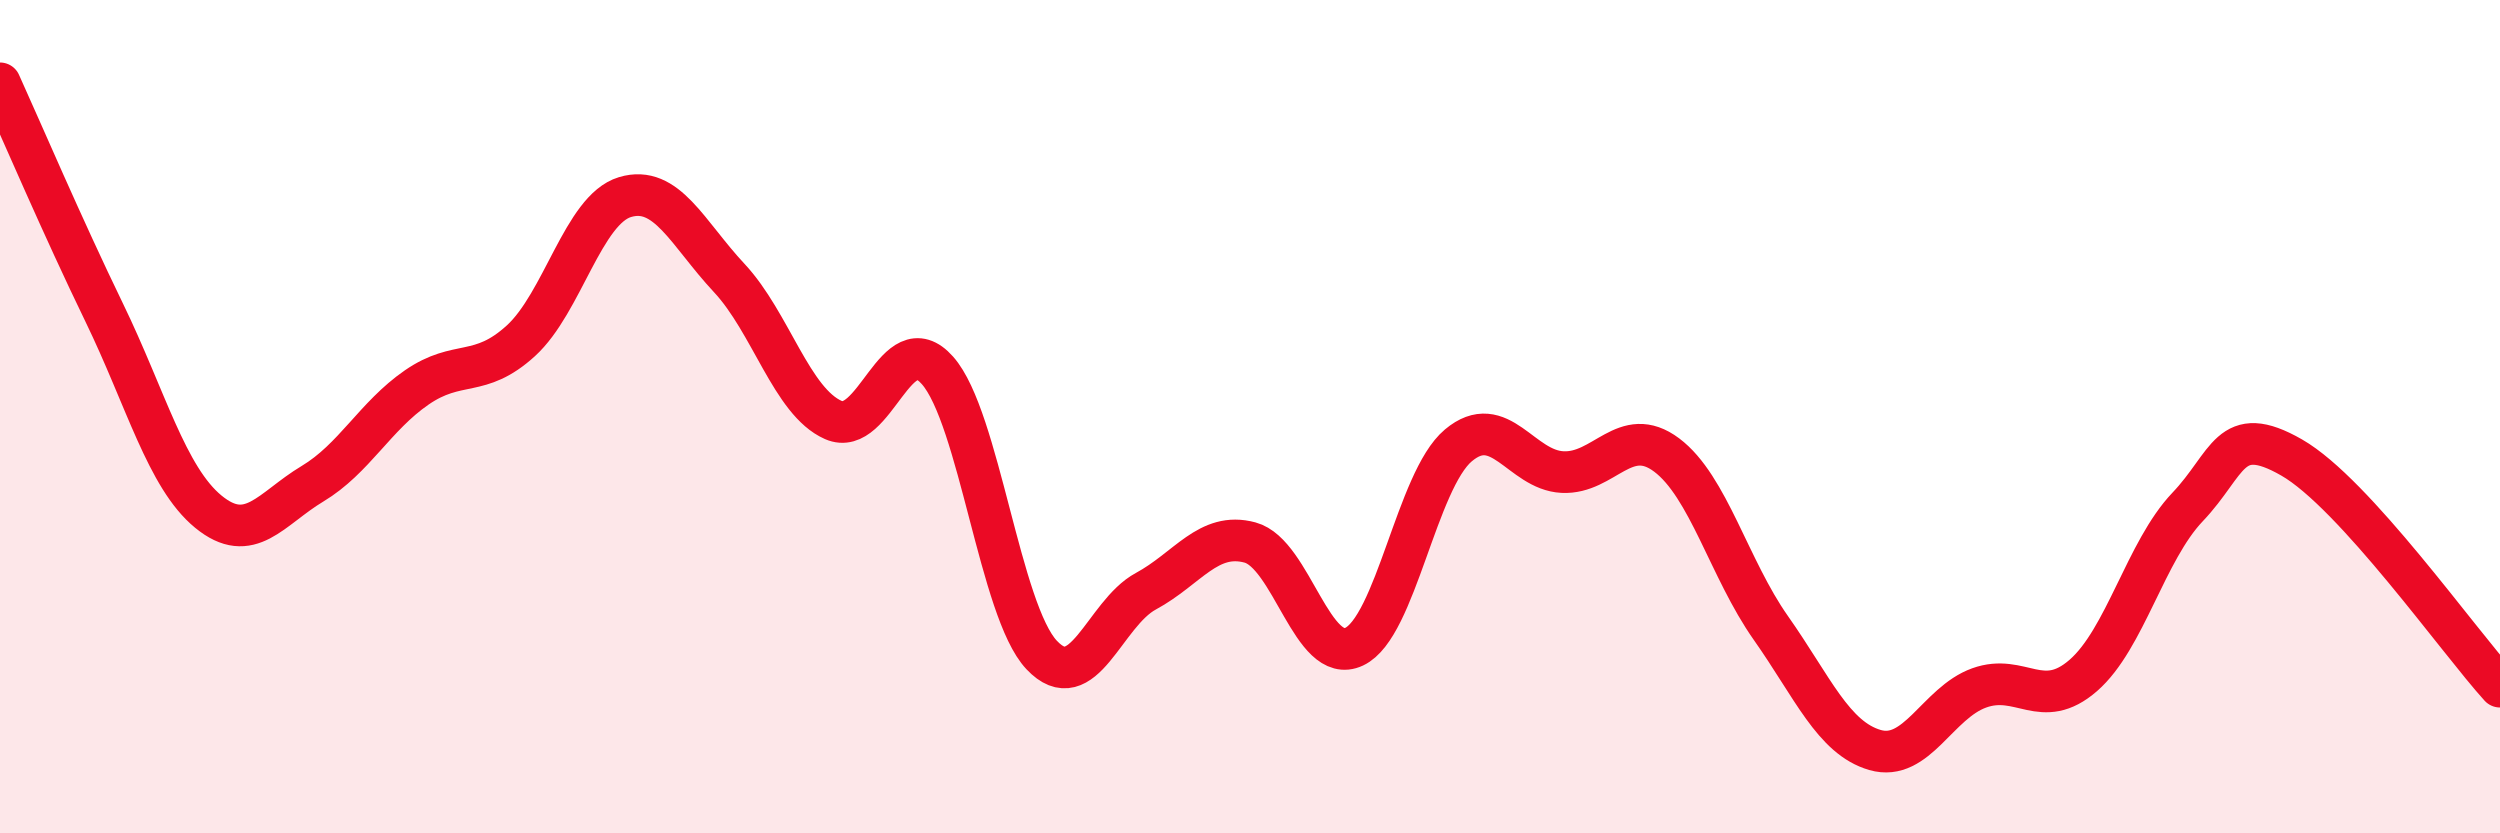
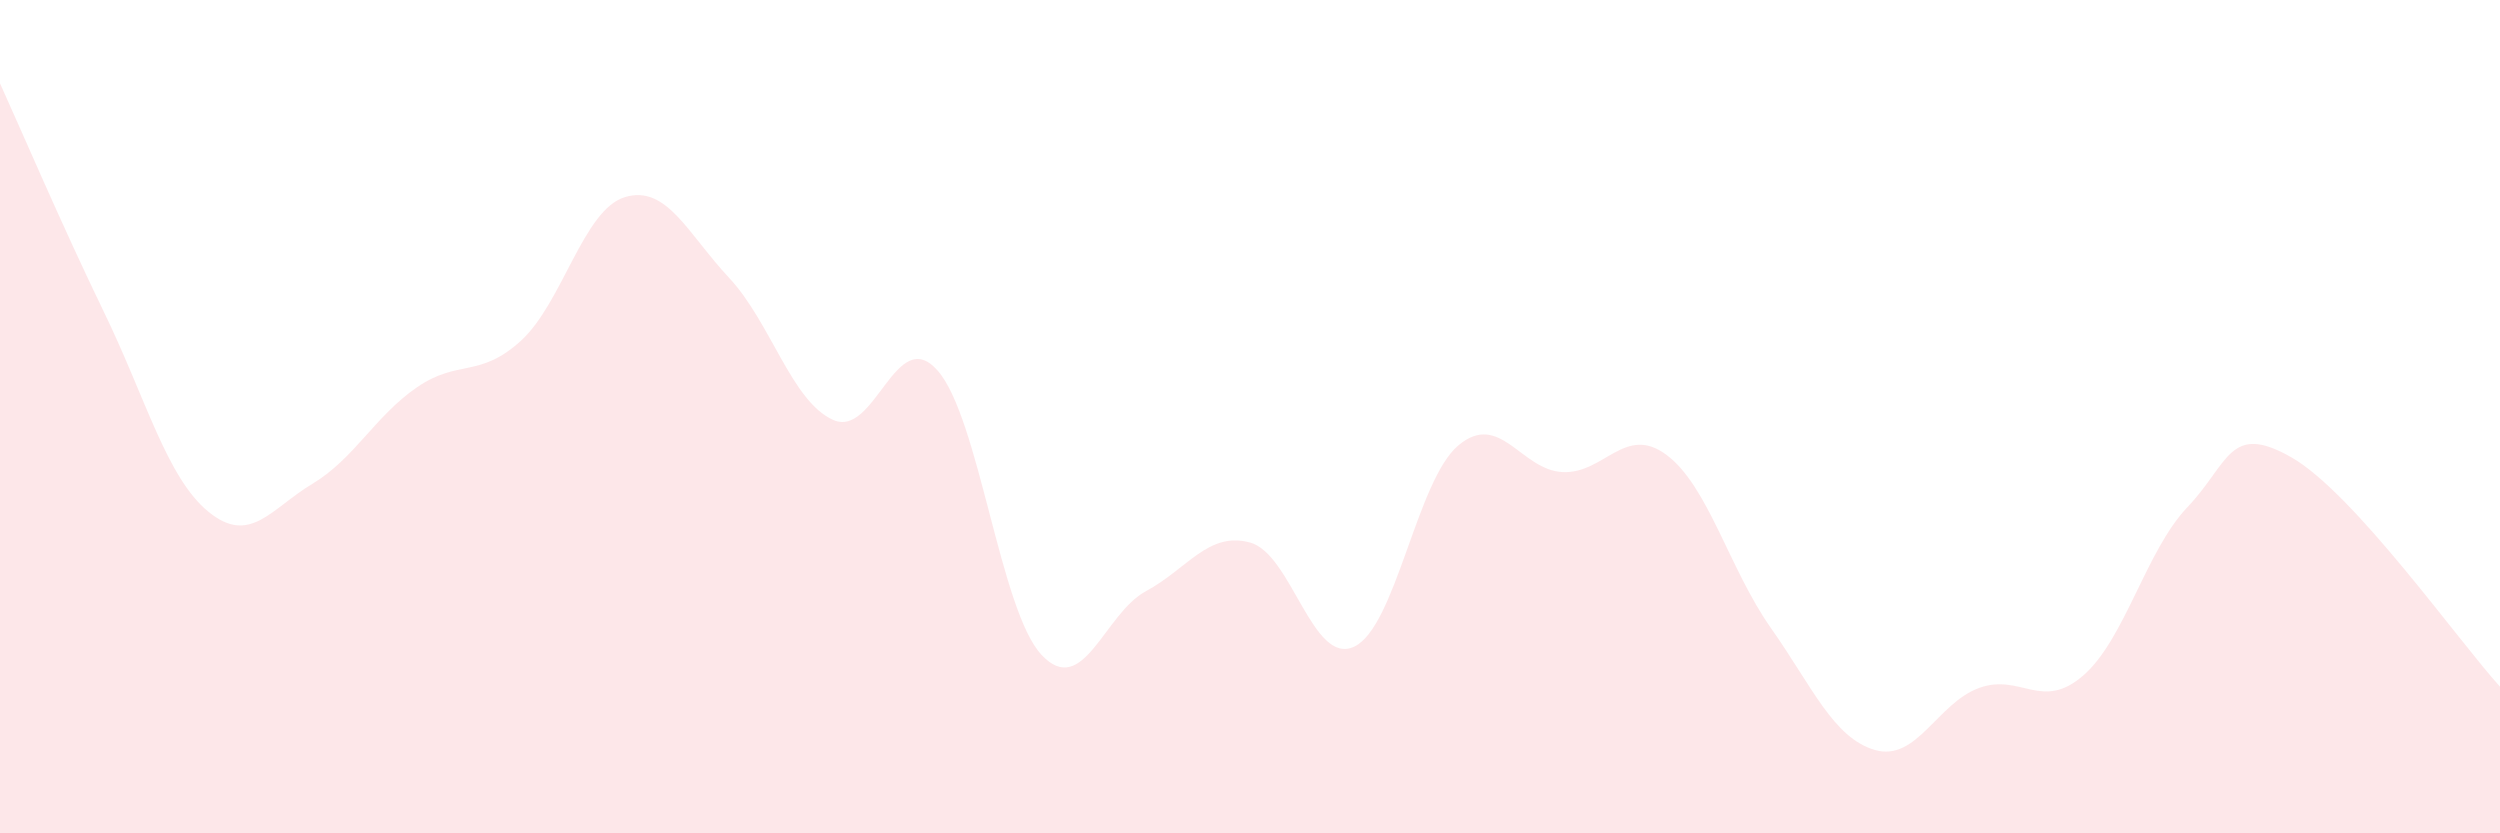
<svg xmlns="http://www.w3.org/2000/svg" width="60" height="20" viewBox="0 0 60 20">
  <path d="M 0,2 C 0.5,3.1 1.5,5.44 2.5,7.5 C 3.5,9.56 4,11.46 5,12.28 C 6,13.1 6.5,12.21 7.5,11.61 C 8.5,11.01 9,9.99 10,9.3 C 11,8.61 11.5,9.09 12.5,8.18 C 13.5,7.27 14,5.03 15,4.73 C 16,4.43 16.5,5.6 17.5,6.67 C 18.5,7.74 19,9.64 20,10.08 C 21,10.52 21.5,7.76 22.5,8.89 C 23.5,10.02 24,14.66 25,15.72 C 26,16.78 26.5,14.73 27.5,14.19 C 28.5,13.65 29,12.75 30,13.02 C 31,13.29 31.5,15.99 32.5,15.52 C 33.5,15.05 34,11.53 35,10.69 C 36,9.85 36.5,11.28 37.5,11.33 C 38.5,11.38 39,10.17 40,10.92 C 41,11.67 41.5,13.65 42.5,15.07 C 43.5,16.49 44,17.71 45,18 C 46,18.29 46.5,16.87 47.5,16.51 C 48.5,16.15 49,17.08 50,16.21 C 51,15.34 51.5,13.22 52.5,12.17 C 53.5,11.12 53.5,10.12 55,10.98 C 56.5,11.84 59,15.38 60,16.48L60 20L0 20Z" fill="#EB0A25" opacity="0.1" stroke-linecap="round" stroke-linejoin="round" />
-   <path d="M 0,2 C 0.5,3.1 1.5,5.44 2.5,7.5 C 3.5,9.56 4,11.46 5,12.28 C 6,13.1 6.5,12.21 7.5,11.61 C 8.5,11.01 9,9.99 10,9.3 C 11,8.61 11.5,9.09 12.5,8.18 C 13.5,7.27 14,5.03 15,4.73 C 16,4.43 16.5,5.6 17.5,6.67 C 18.5,7.74 19,9.64 20,10.08 C 21,10.52 21.5,7.76 22.5,8.89 C 23.5,10.02 24,14.66 25,15.72 C 26,16.78 26.5,14.73 27.5,14.19 C 28.5,13.65 29,12.75 30,13.02 C 31,13.29 31.5,15.99 32.5,15.52 C 33.5,15.05 34,11.53 35,10.69 C 36,9.85 36.5,11.28 37.5,11.33 C 38.5,11.38 39,10.17 40,10.92 C 41,11.67 41.5,13.65 42.5,15.07 C 43.5,16.49 44,17.71 45,18 C 46,18.29 46.5,16.87 47.5,16.51 C 48.5,16.15 49,17.08 50,16.21 C 51,15.34 51.5,13.22 52.5,12.17 C 53.5,11.12 53.5,10.12 55,10.98 C 56.5,11.84 59,15.38 60,16.48" stroke="#EB0A25" stroke-width="1" fill="none" stroke-linecap="round" stroke-linejoin="round" />
</svg>